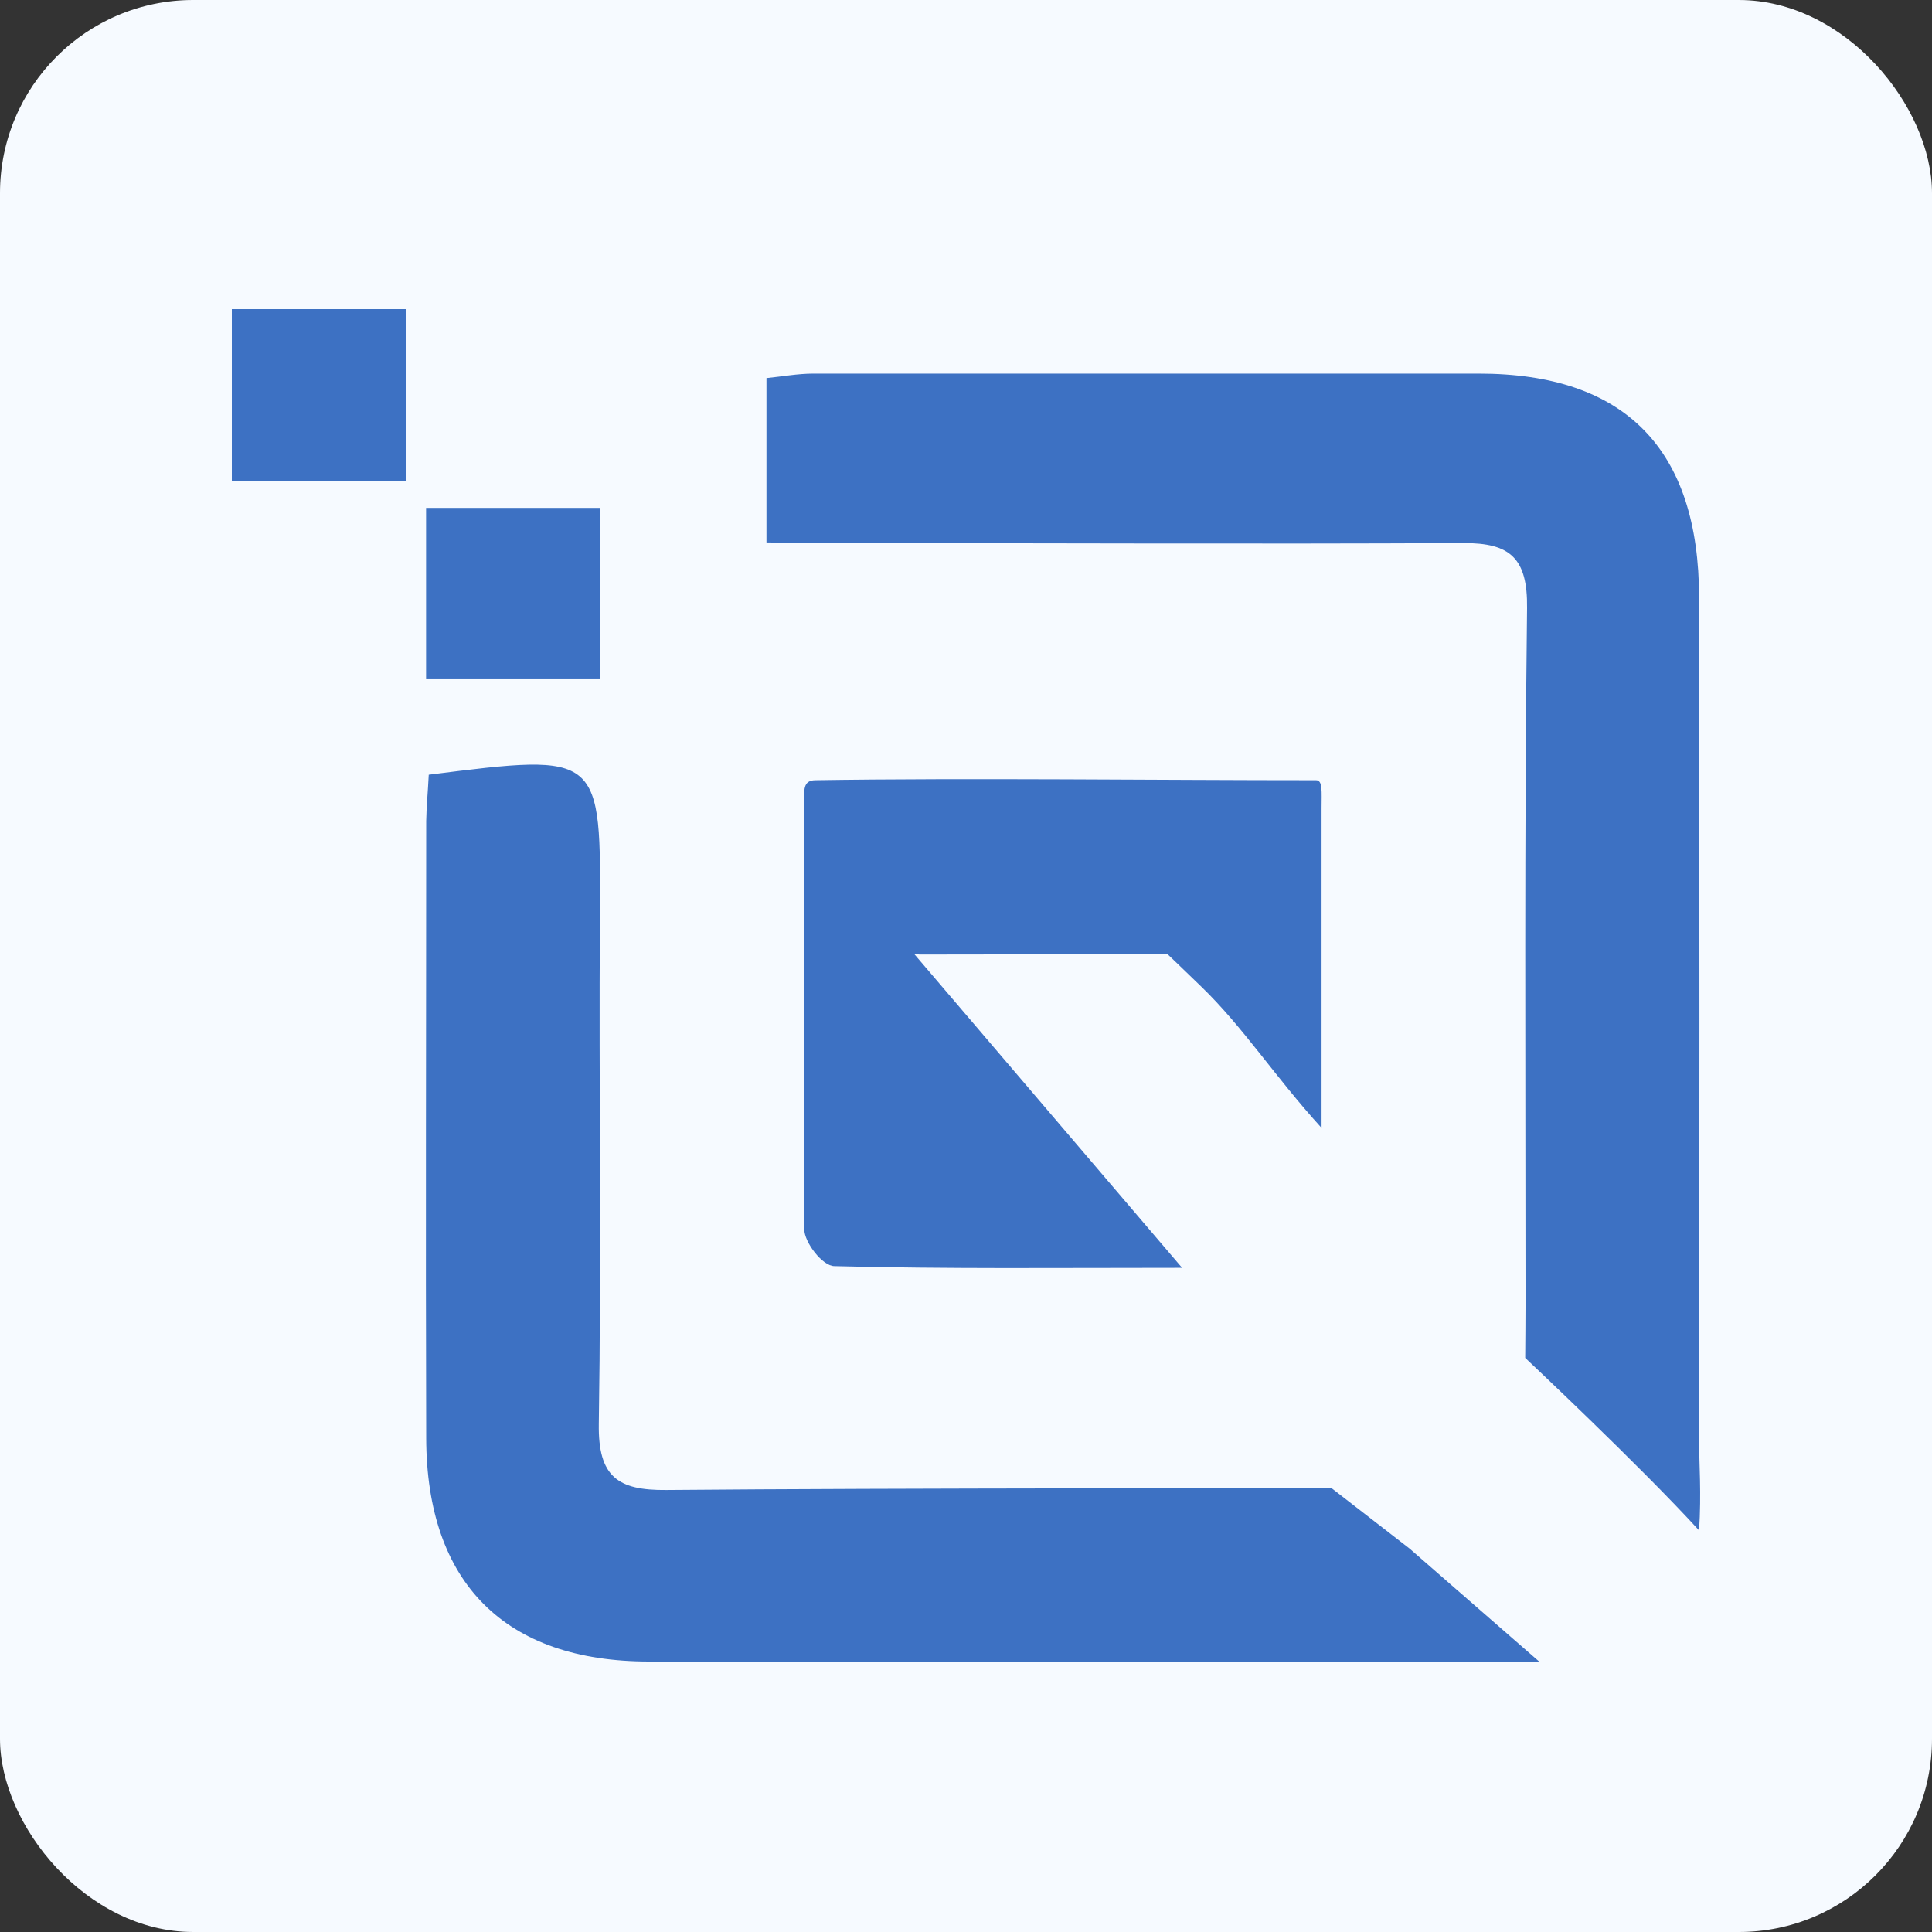
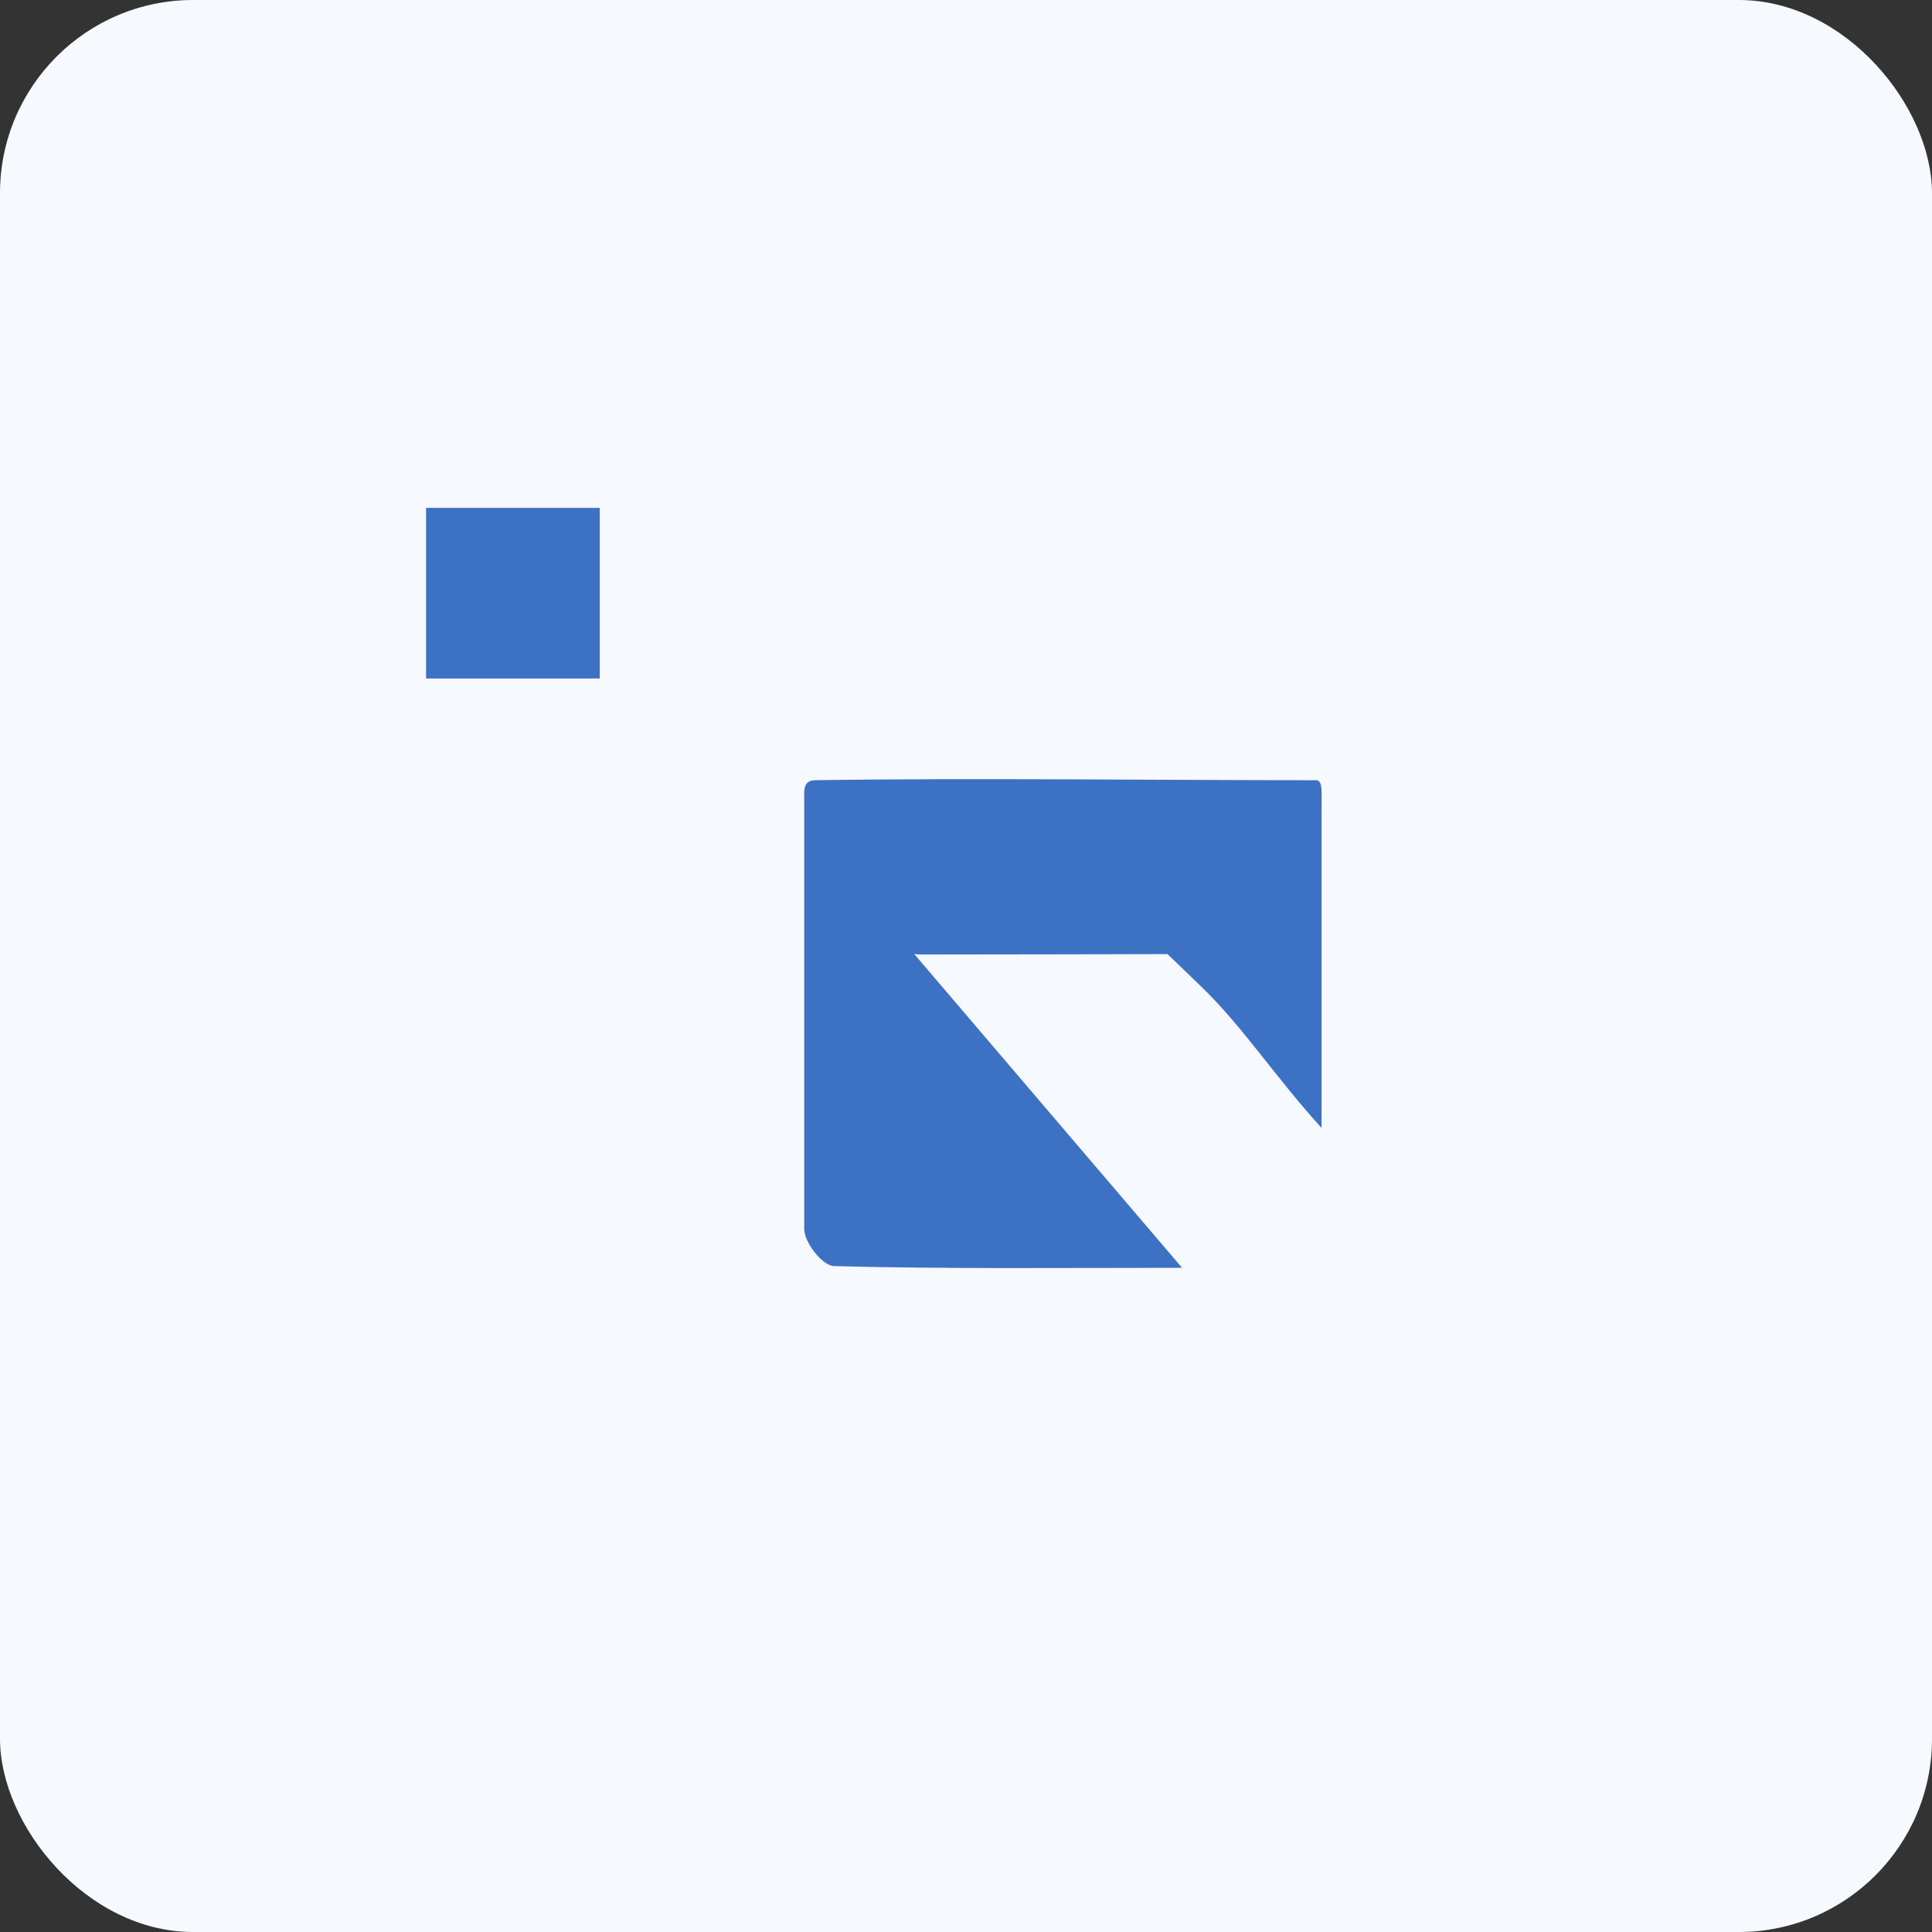
<svg xmlns="http://www.w3.org/2000/svg" width="50" height="50" viewBox="0 0 50 50" fill="none">
  <rect x="0" y="0" width="50" height="50" fill="#333333" stroke="none" />
  <rect width="50" height="50" rx="5" fill="#F6FAFF" />
-   <path d="M19.836 14.038V9.785C20.24 9.745 20.645 9.669 21.049 9.669C26.79 9.669 32.532 9.669 38.275 9.669C42.061 9.669 43.972 11.626 43.972 15.475C43.984 22.73 43.984 29.987 43.972 37.246C43.972 37.9 44.035 38.626 43.972 39.607C42.48 37.97 39.472 35.142 39.472 35.142C39.472 35.142 39.483 33.905 39.48 33.29C39.48 27.438 39.449 21.585 39.52 15.736C39.537 14.436 39.073 14.05 37.879 14.055C32.376 14.082 26.869 14.055 21.357 14.055L19.836 14.038Z" fill="#3D71C3" />
-   <path d="M11.096 20.05C15.579 19.484 15.554 19.484 15.525 23.789C15.497 28.094 15.565 32.497 15.497 36.852C15.477 38.219 15.987 38.573 17.246 38.561C22.983 38.509 34.463 38.515 34.463 38.515L36.48 40.077C36.48 40.077 38.474 41.818 39.833 43H38.146C31.03 43 23.914 43 16.799 43C13.07 43 11.039 40.968 11.03 37.217C11.013 31.899 11.03 26.581 11.03 21.252C11.036 20.886 11.073 20.508 11.096 20.05Z" fill="#3D71C3" />
  <path d="M34.202 29.191C32.985 27.853 32.176 26.584 31.085 25.53C30.63 25.089 30.214 24.692 30.214 24.692C30.214 24.692 25.681 24.703 23.807 24.703L23.662 24.692L30.592 32.811C27.41 32.811 24.499 32.843 21.593 32.767C21.286 32.767 20.813 32.152 20.813 31.804C20.813 28.175 20.813 24.546 20.813 20.773C20.813 20.456 20.773 20.198 21.098 20.192C25.031 20.13 30.12 20.193 34.059 20.192C34.236 20.192 34.202 20.482 34.202 20.918C34.202 23.53 34.202 26.25 34.202 29.191Z" fill="#3D71C3" />
-   <path d="M10.504 8V12.441H6V8H10.504Z" fill="#3D71C3" />
  <path d="M11.027 17.559V13.144H15.522V17.559H11.027Z" fill="#3D71C3" />
</svg>